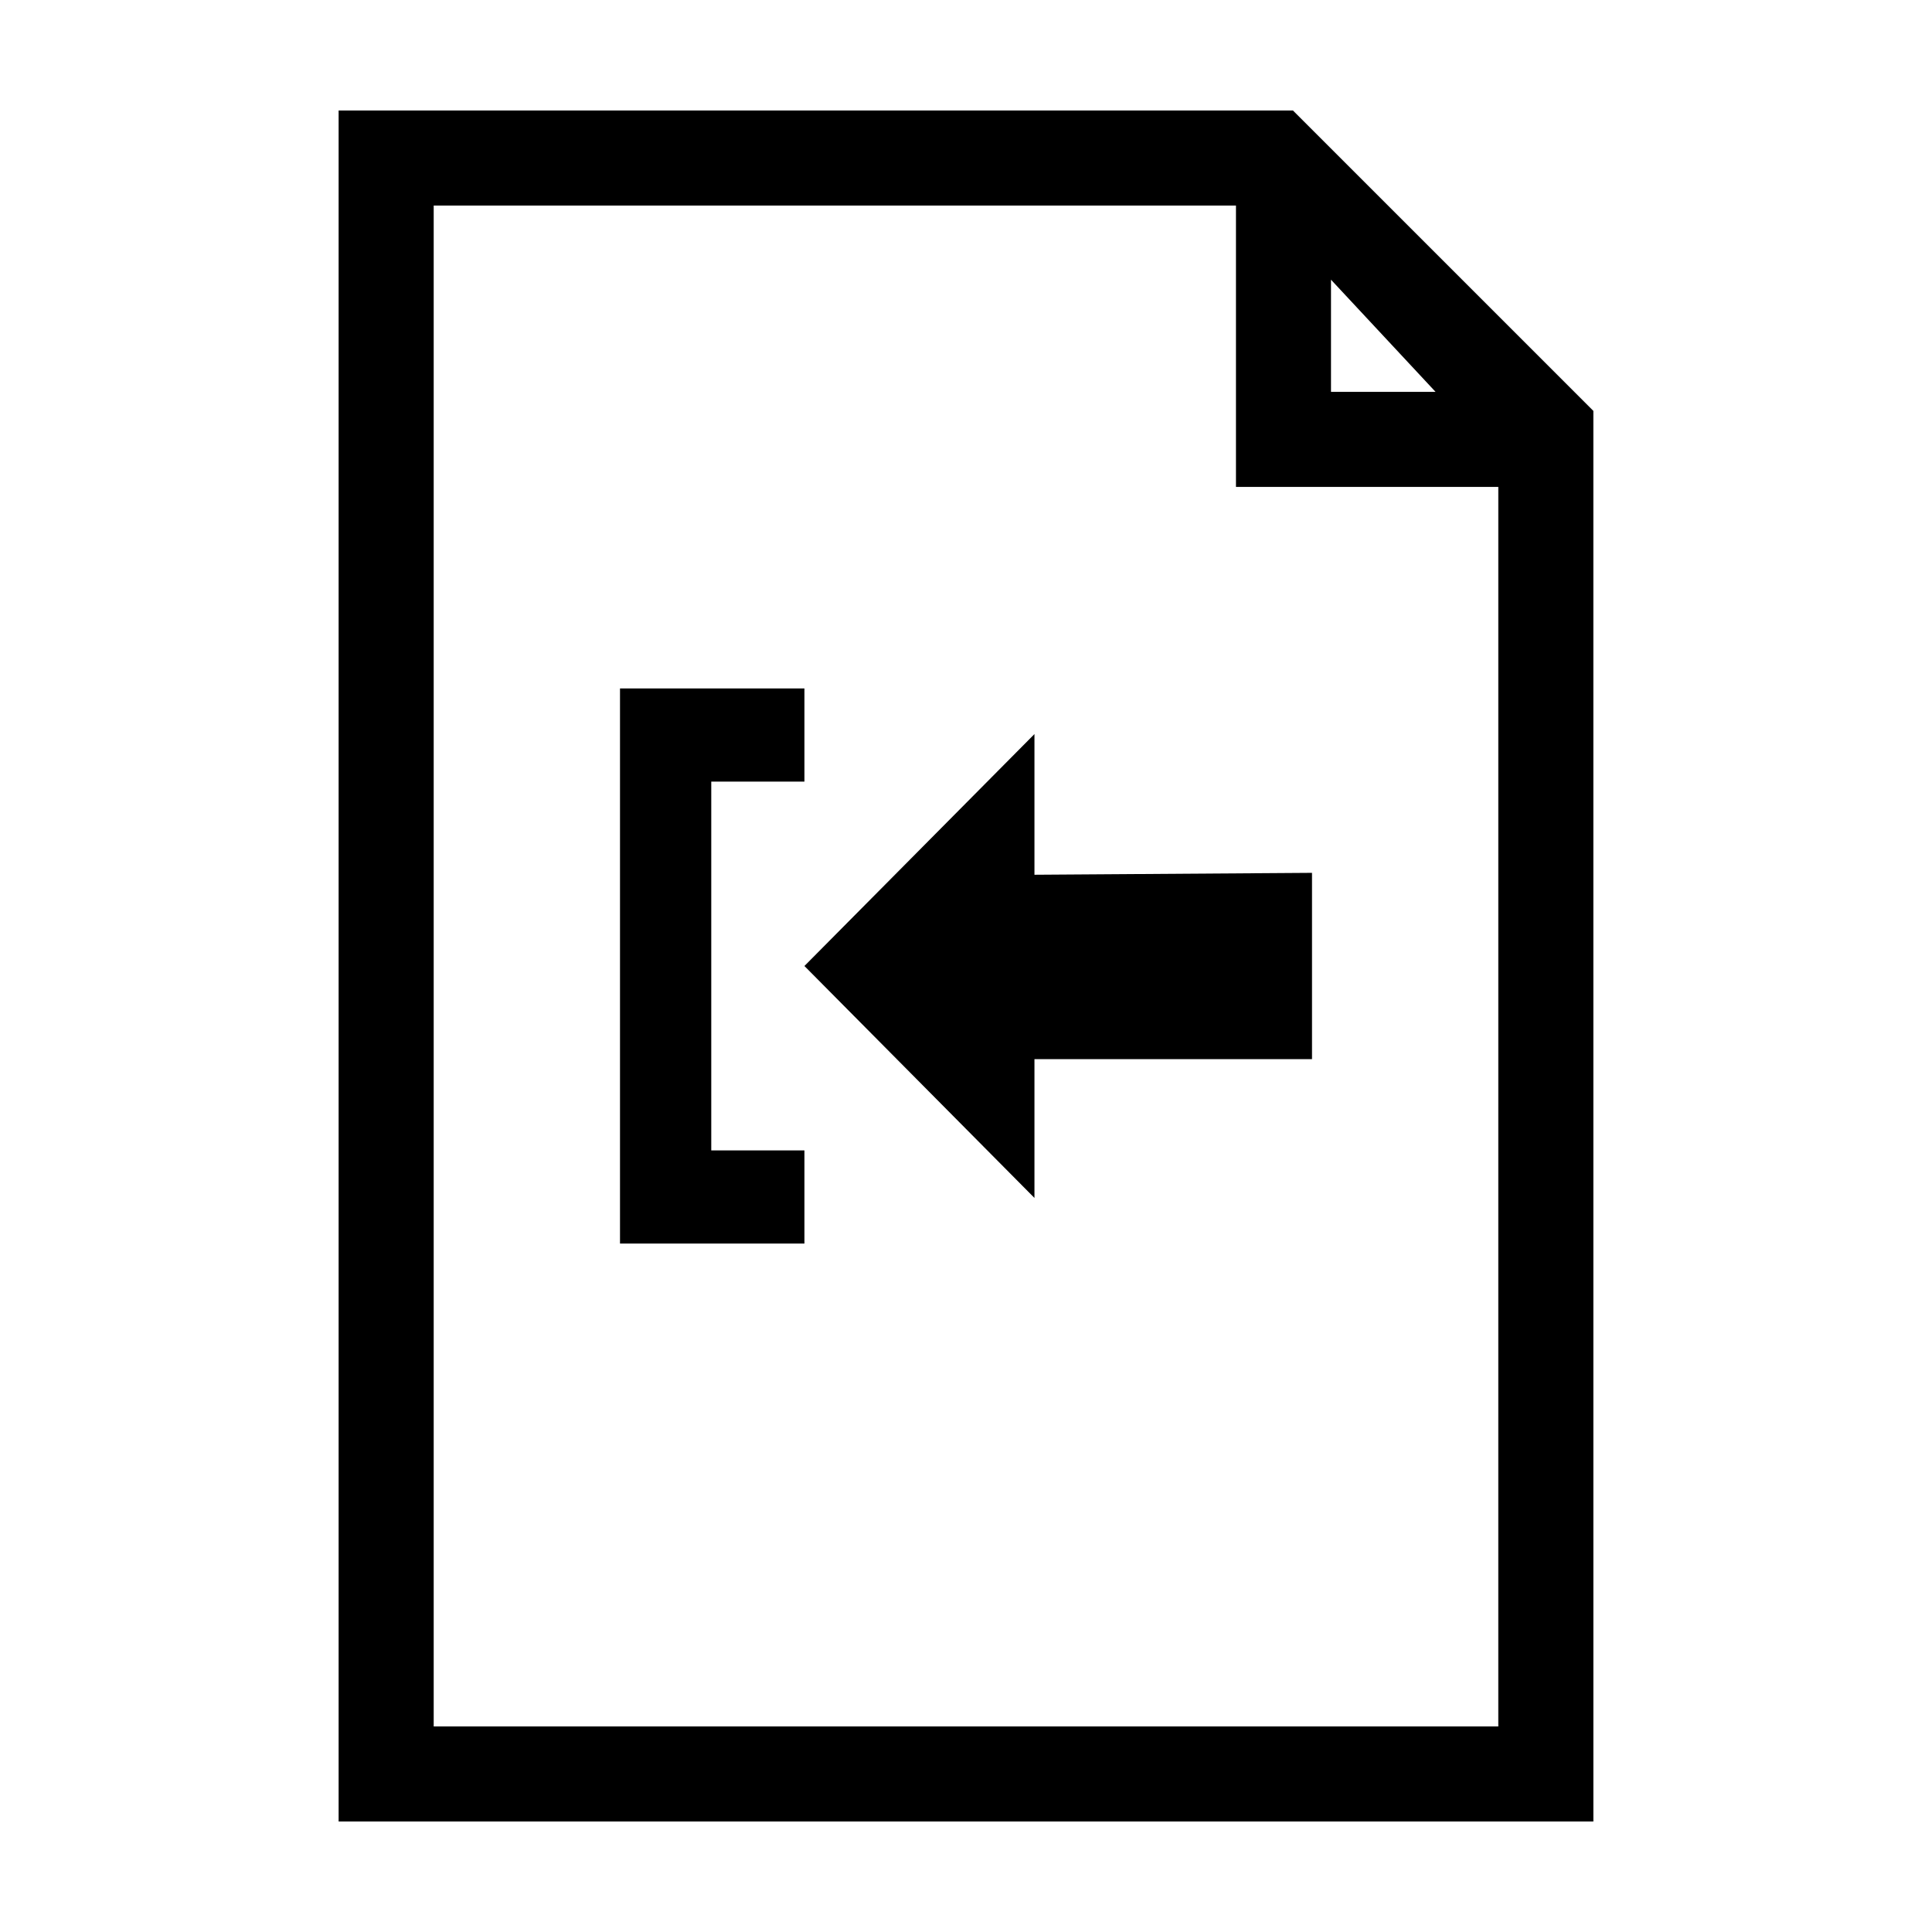
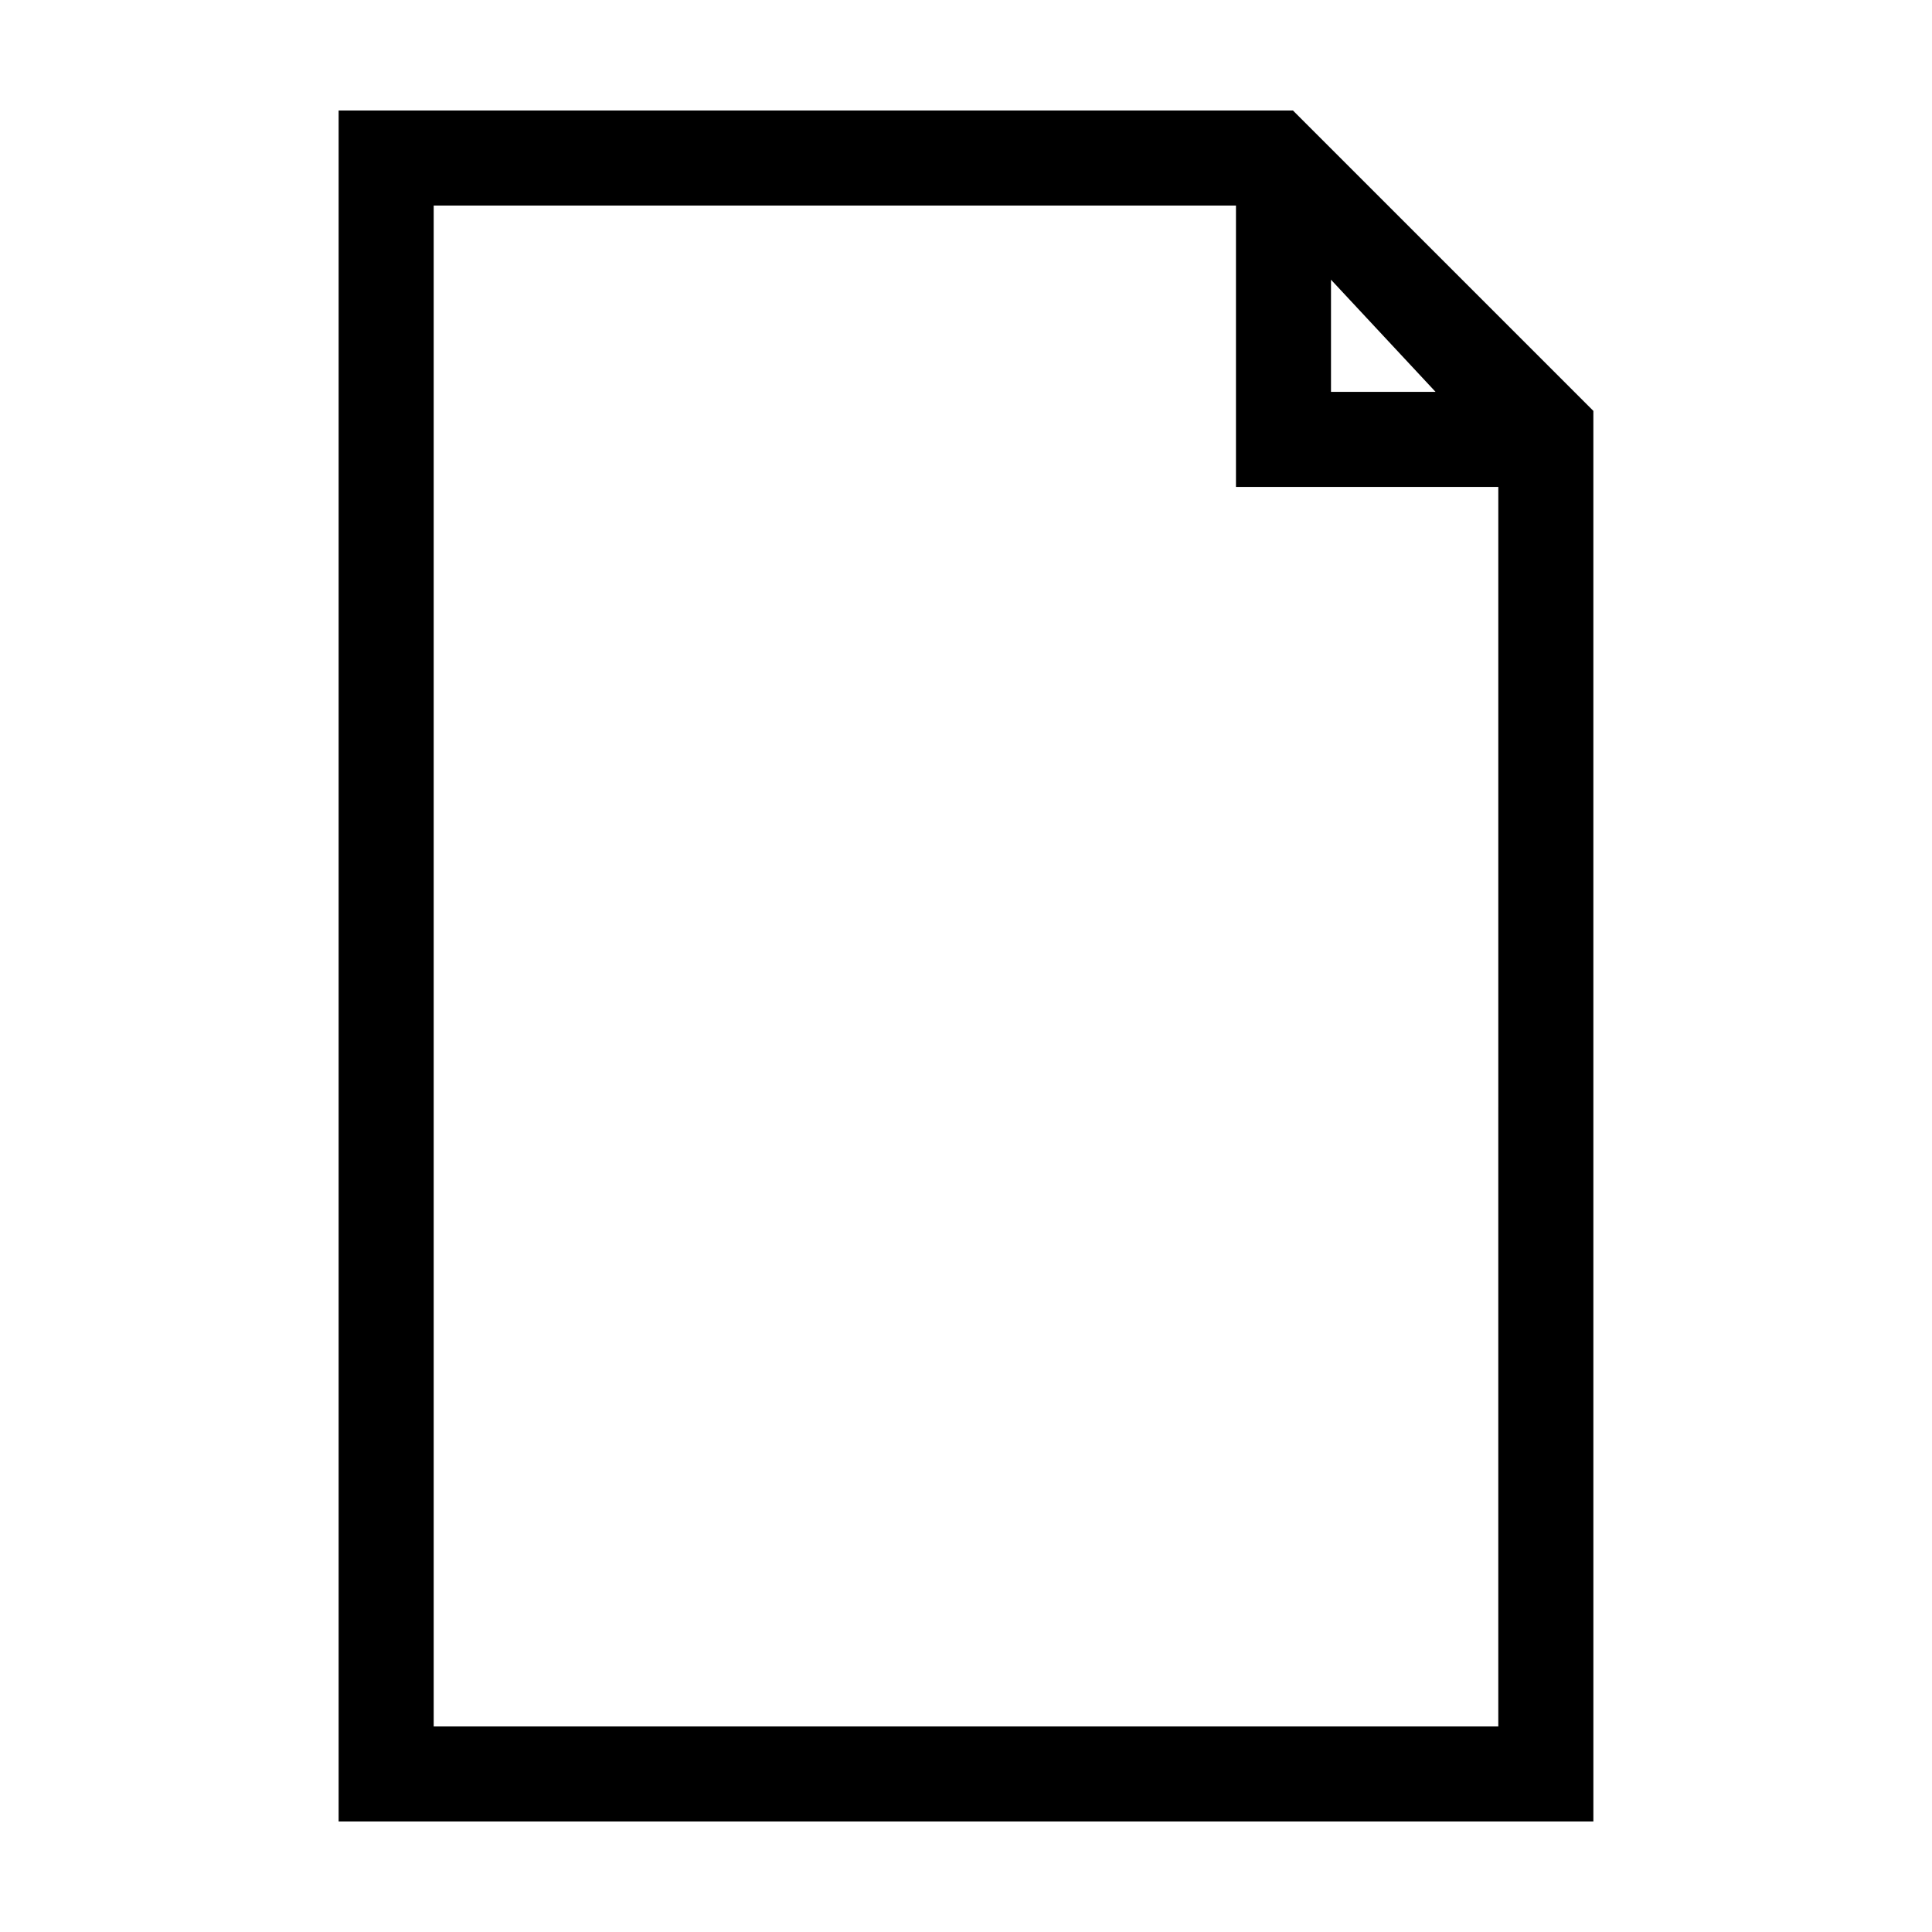
<svg xmlns="http://www.w3.org/2000/svg" fill="#000000" width="800px" height="800px" version="1.1" viewBox="144 144 512 512">
  <g>
    <path d="m486.65 173.29h-252.91v453.43h332.52l-0.004-373.83zm54.414 428.24h-282.13v-403.05h212.61v74.562h69.523zm-16.625-353.68h-27.711v-29.727z" />
-     <path d="m357.18 400 60.961 61.465v-36.781h73.555v-49.371l-73.555 0.504v-37.281z" />
-     <path d="m357.18 448.87h-24.688v-97.738h24.688v-24.688h-48.871v147.11h48.871z" />
  </g>
</svg>